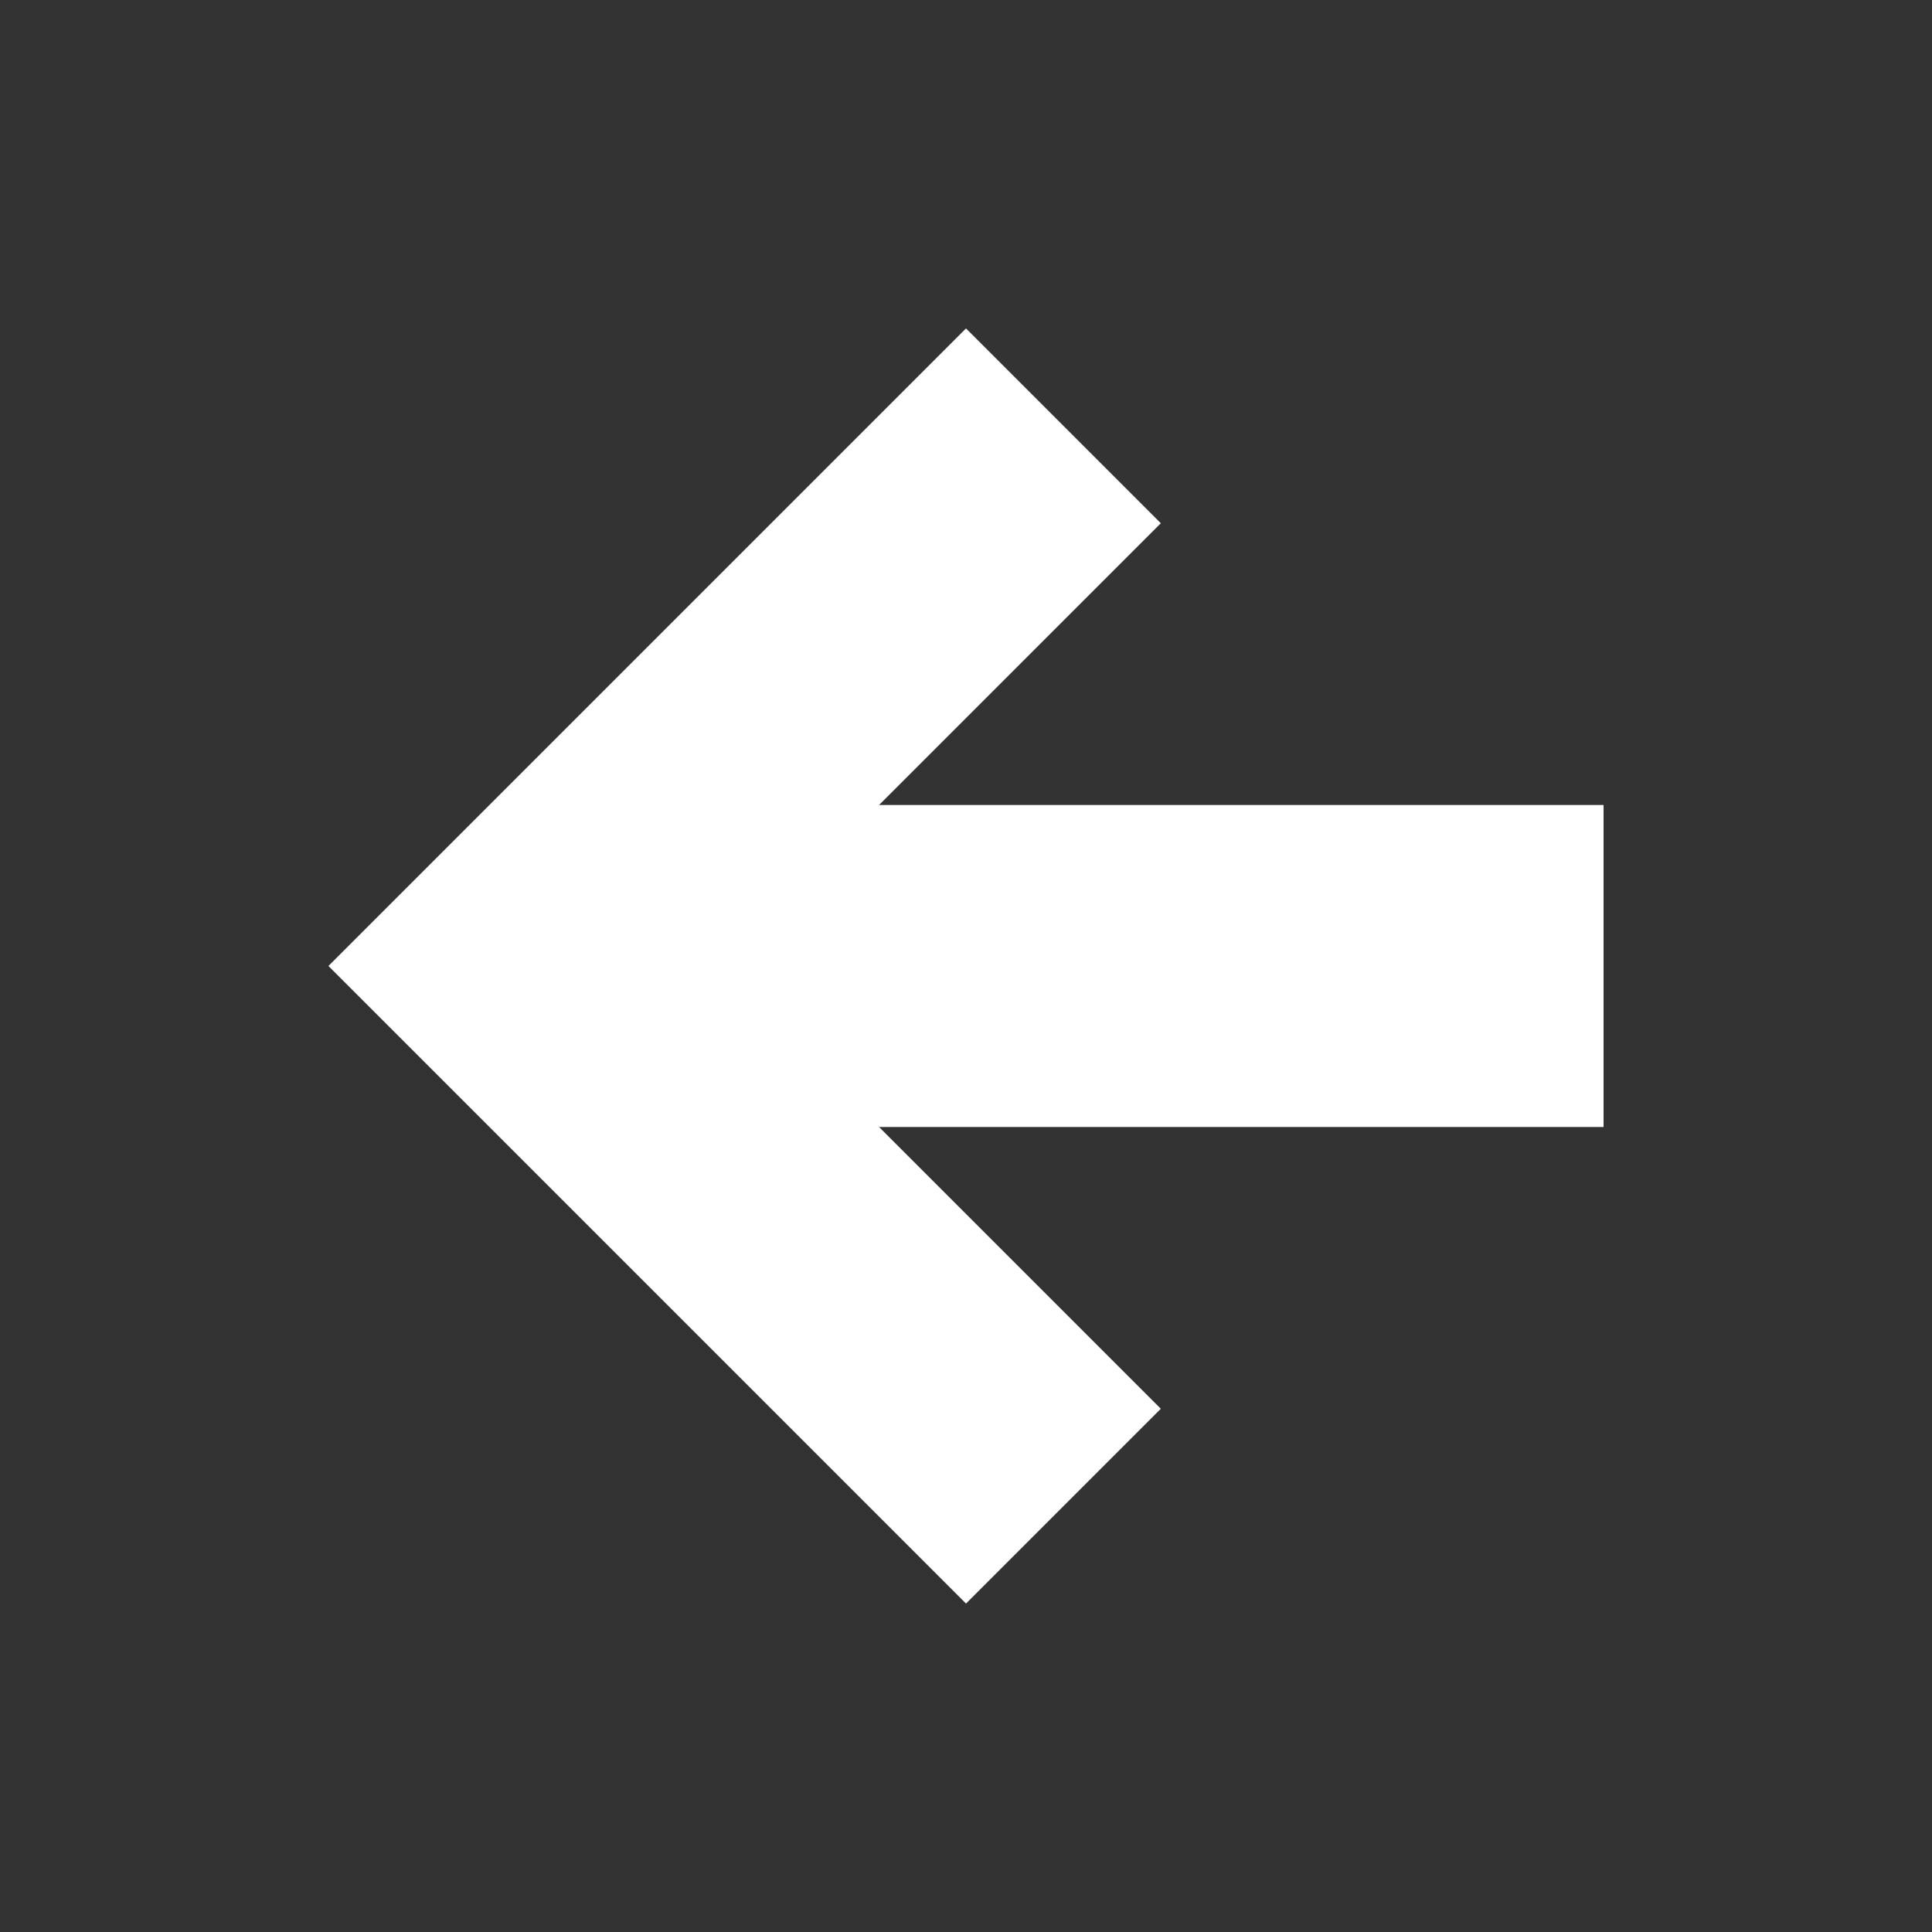
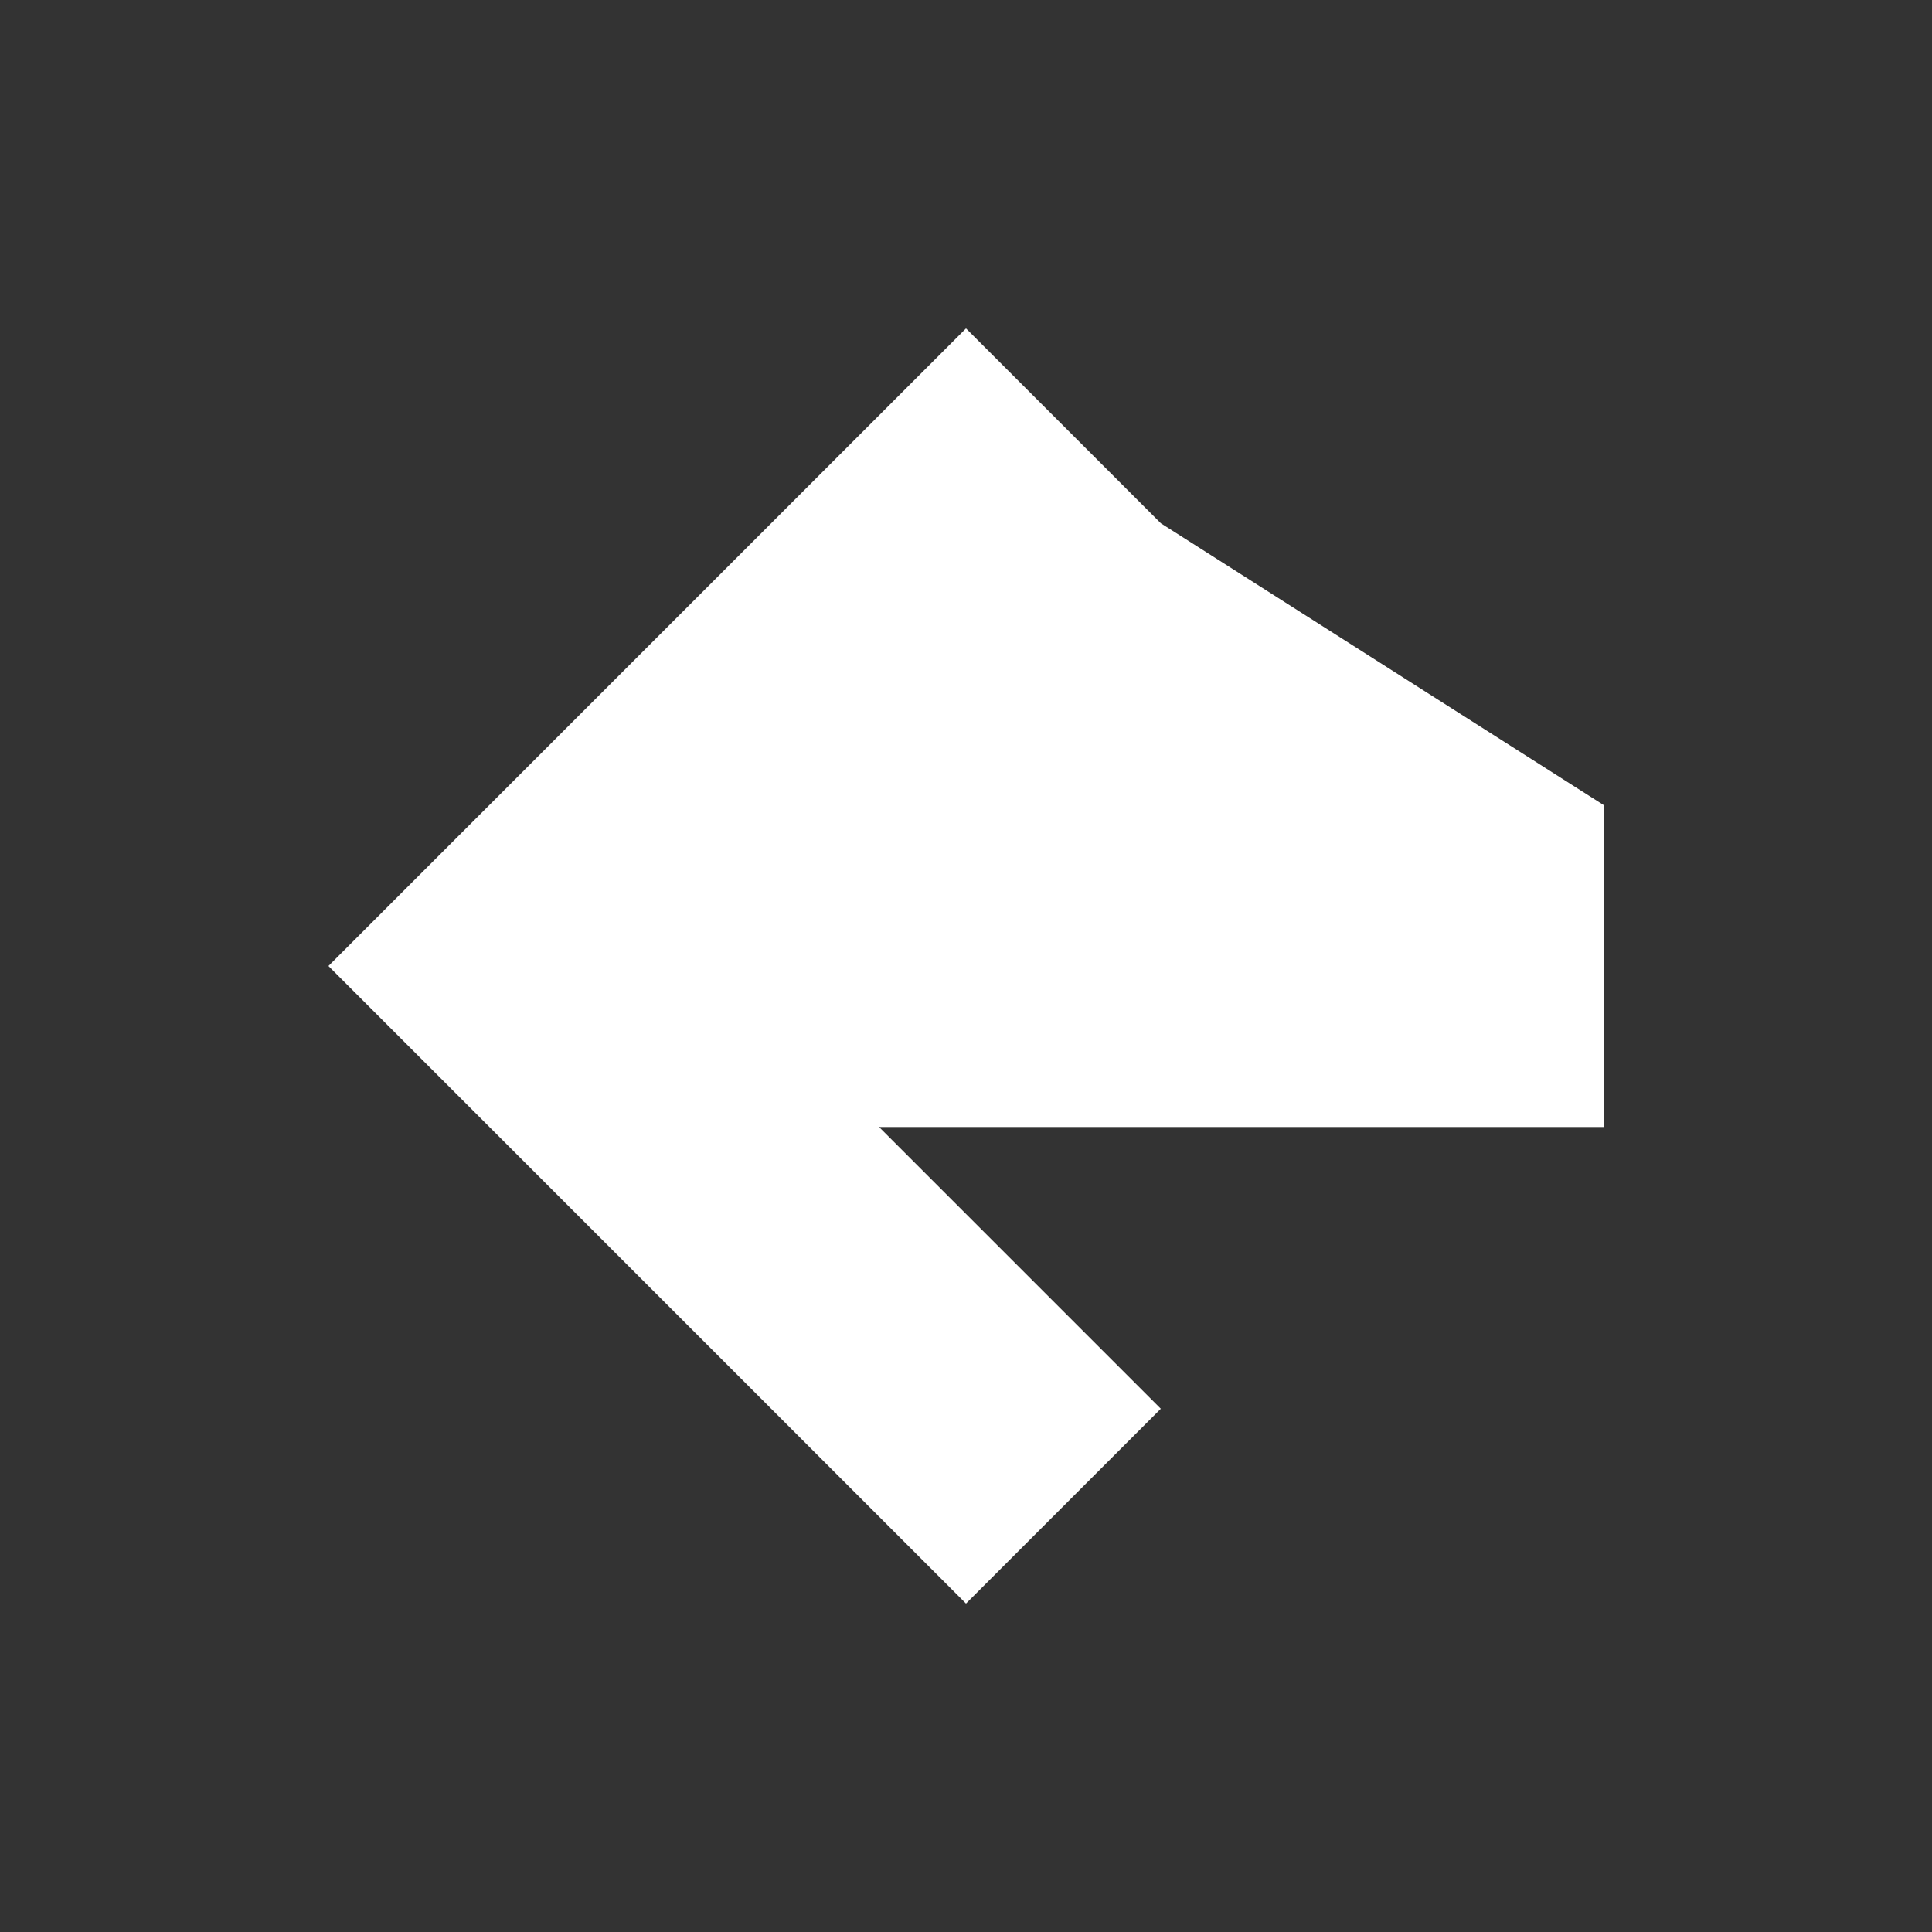
<svg xmlns="http://www.w3.org/2000/svg" xmlns:ns1="http://sodipodi.sourceforge.net/DTD/sodipodi-0.dtd" xmlns:ns2="http://www.inkscape.org/namespaces/inkscape" id="svg2" height="24" width="24" version="1.1" viewBox="0 0 24 24" ns1:docname="white-prev.svg" ns2:version="1.2 (1:1.2.1+202207142221+cd75a1ee6d)">
  <rect x="0" y="0" width="24" height="24" fill="#333333" stroke="none" />
  <defs id="defs137" />
  <ns1:namedview id="namedview135" pagecolor="#ffffff" bordercolor="#666666" borderopacity="1.0" ns2:showpageshadow="2" ns2:pageopacity="0.0" ns2:pagecheckerboard="true" ns2:deskcolor="#d1d1d1" showgrid="false" ns2:zoom="9.8333333" ns2:cx="12" ns2:cy="3.8644068" ns2:window-width="1920" ns2:window-height="964" ns2:window-x="0" ns2:window-y="33" ns2:window-maximized="1" ns2:current-layer="svg2" />
-   <path d="m 19.92,10 v 4 h -9 l 3.5,3.5 L 12,19.92 4.08,12 12,4.08 l 2.42,2.42 L 10.92,10 Z" id="path8027" style="fill:#ffffff;fill-opacity:1" />
+   <path d="m 19.92,10 v 4 h -9 l 3.5,3.5 L 12,19.92 4.08,12 12,4.08 l 2.42,2.42 Z" id="path8027" style="fill:#ffffff;fill-opacity:1" />
</svg>